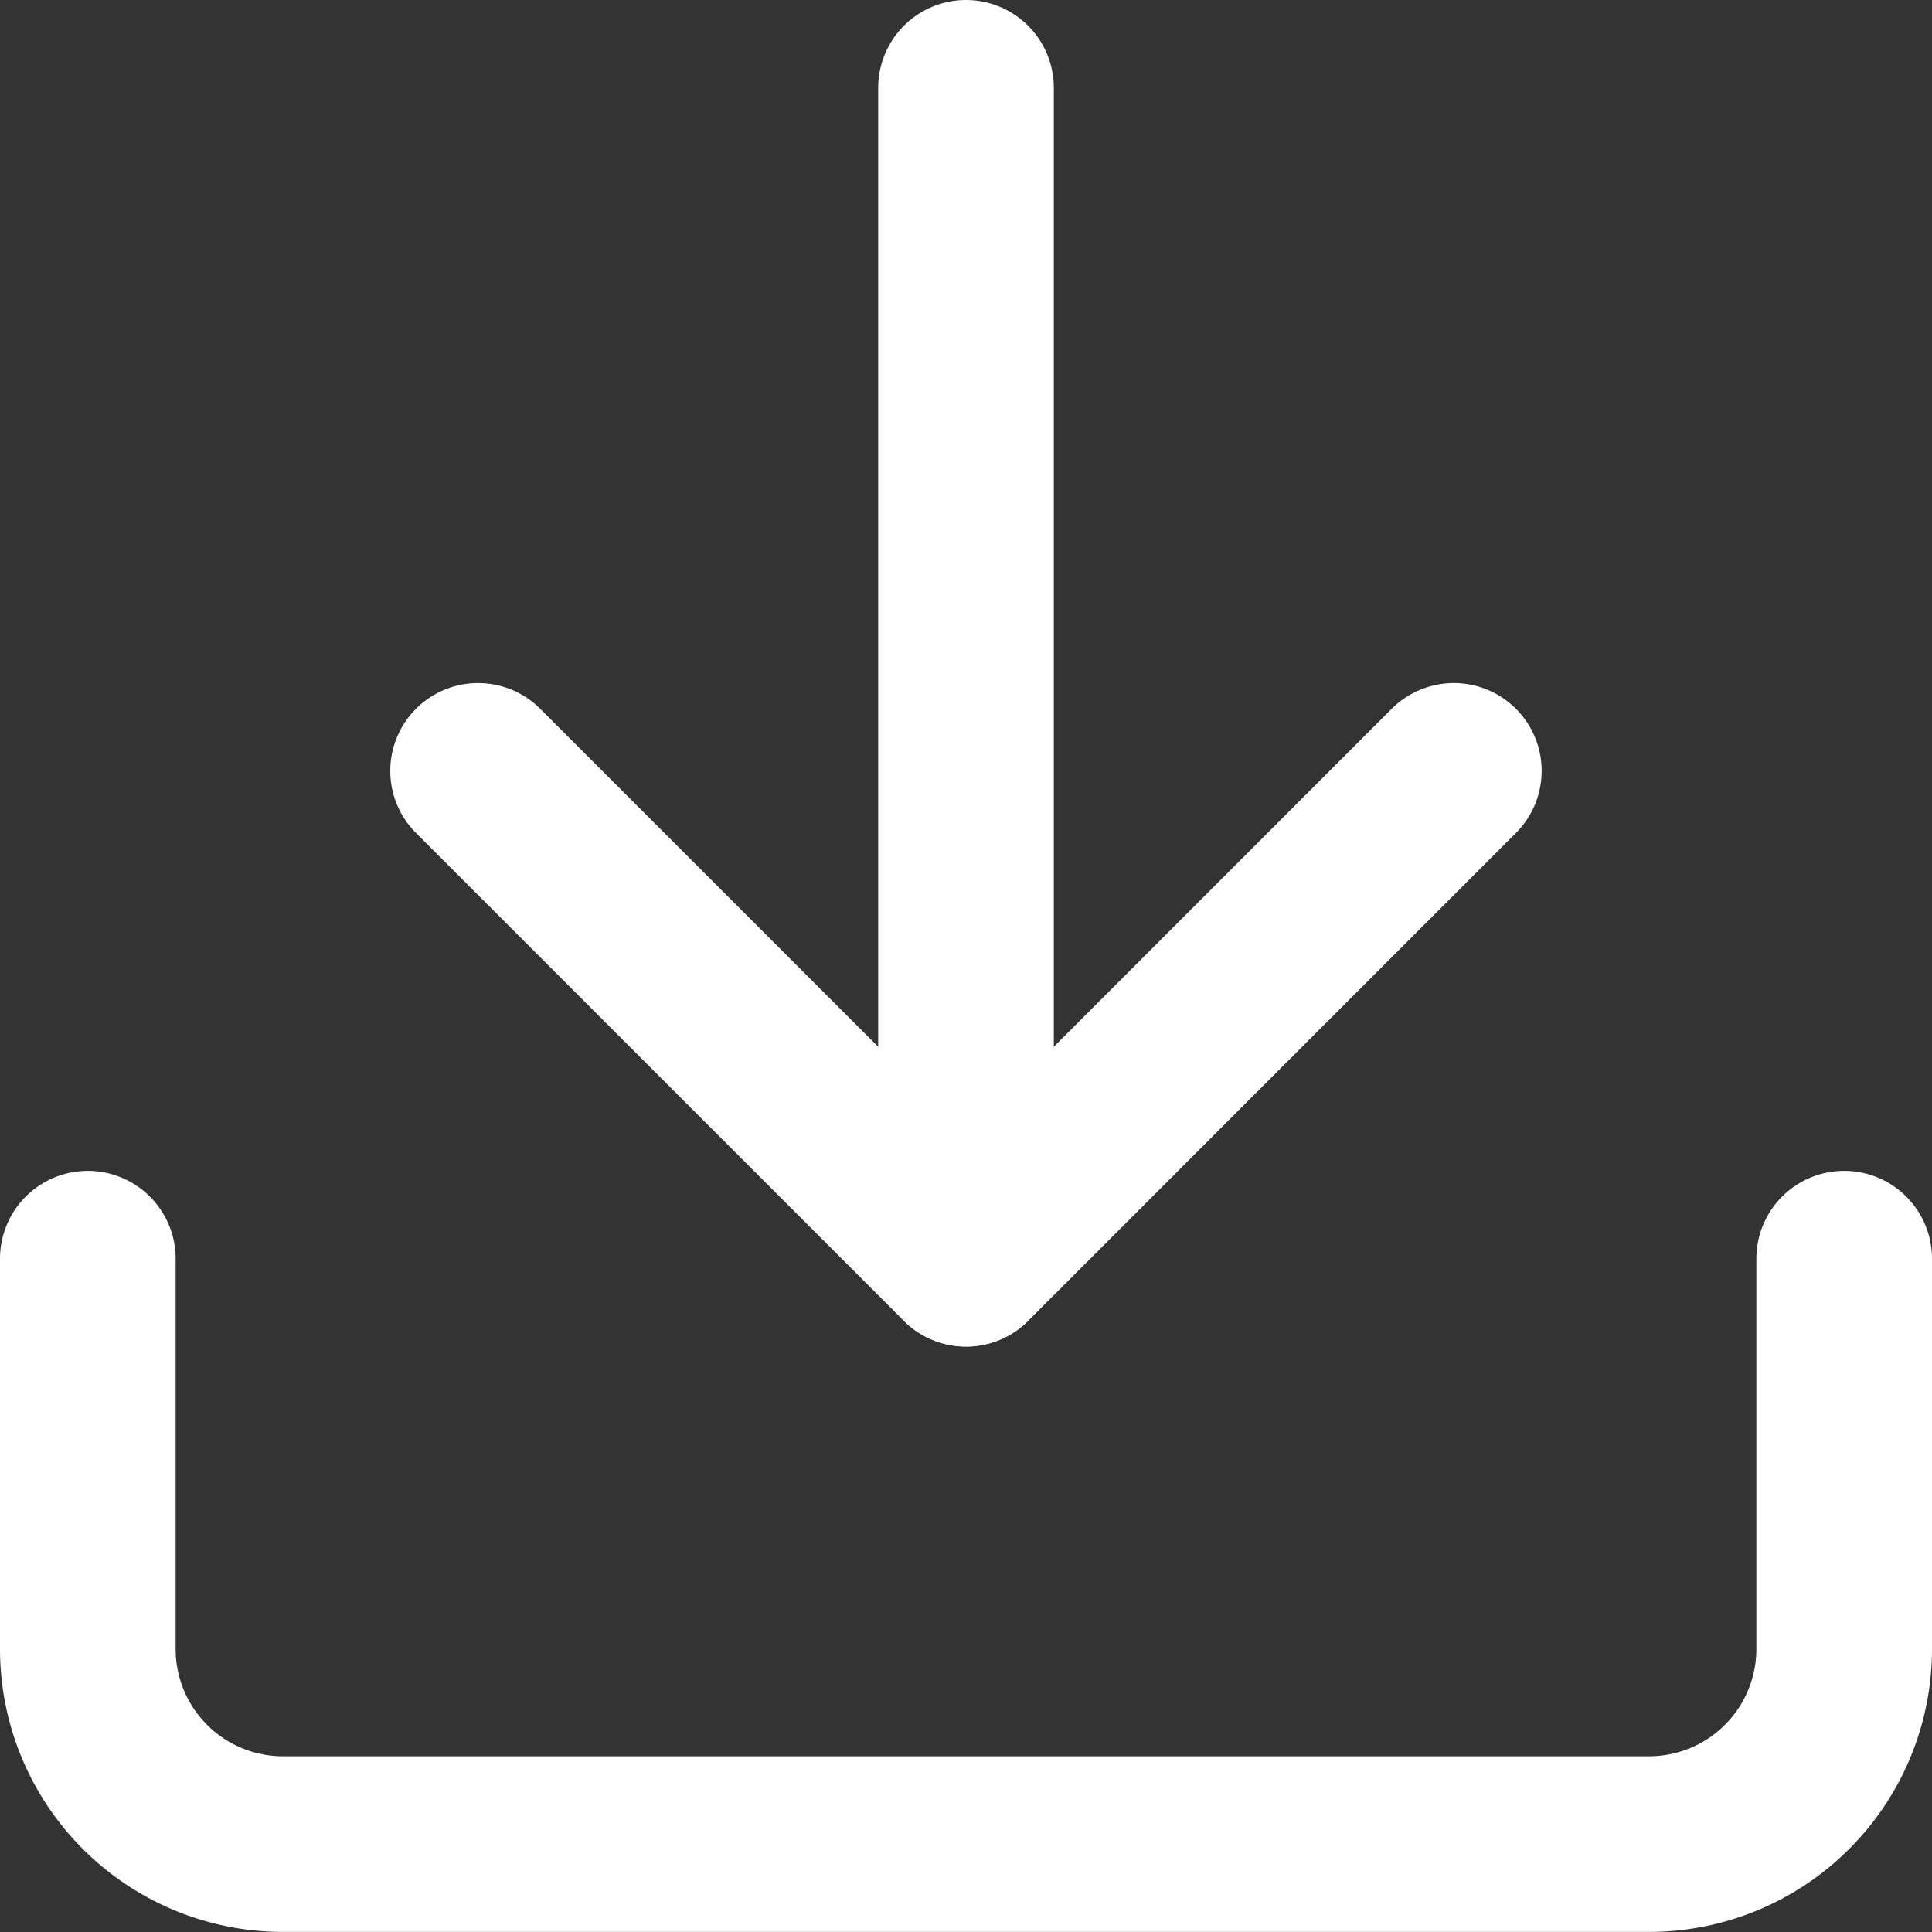
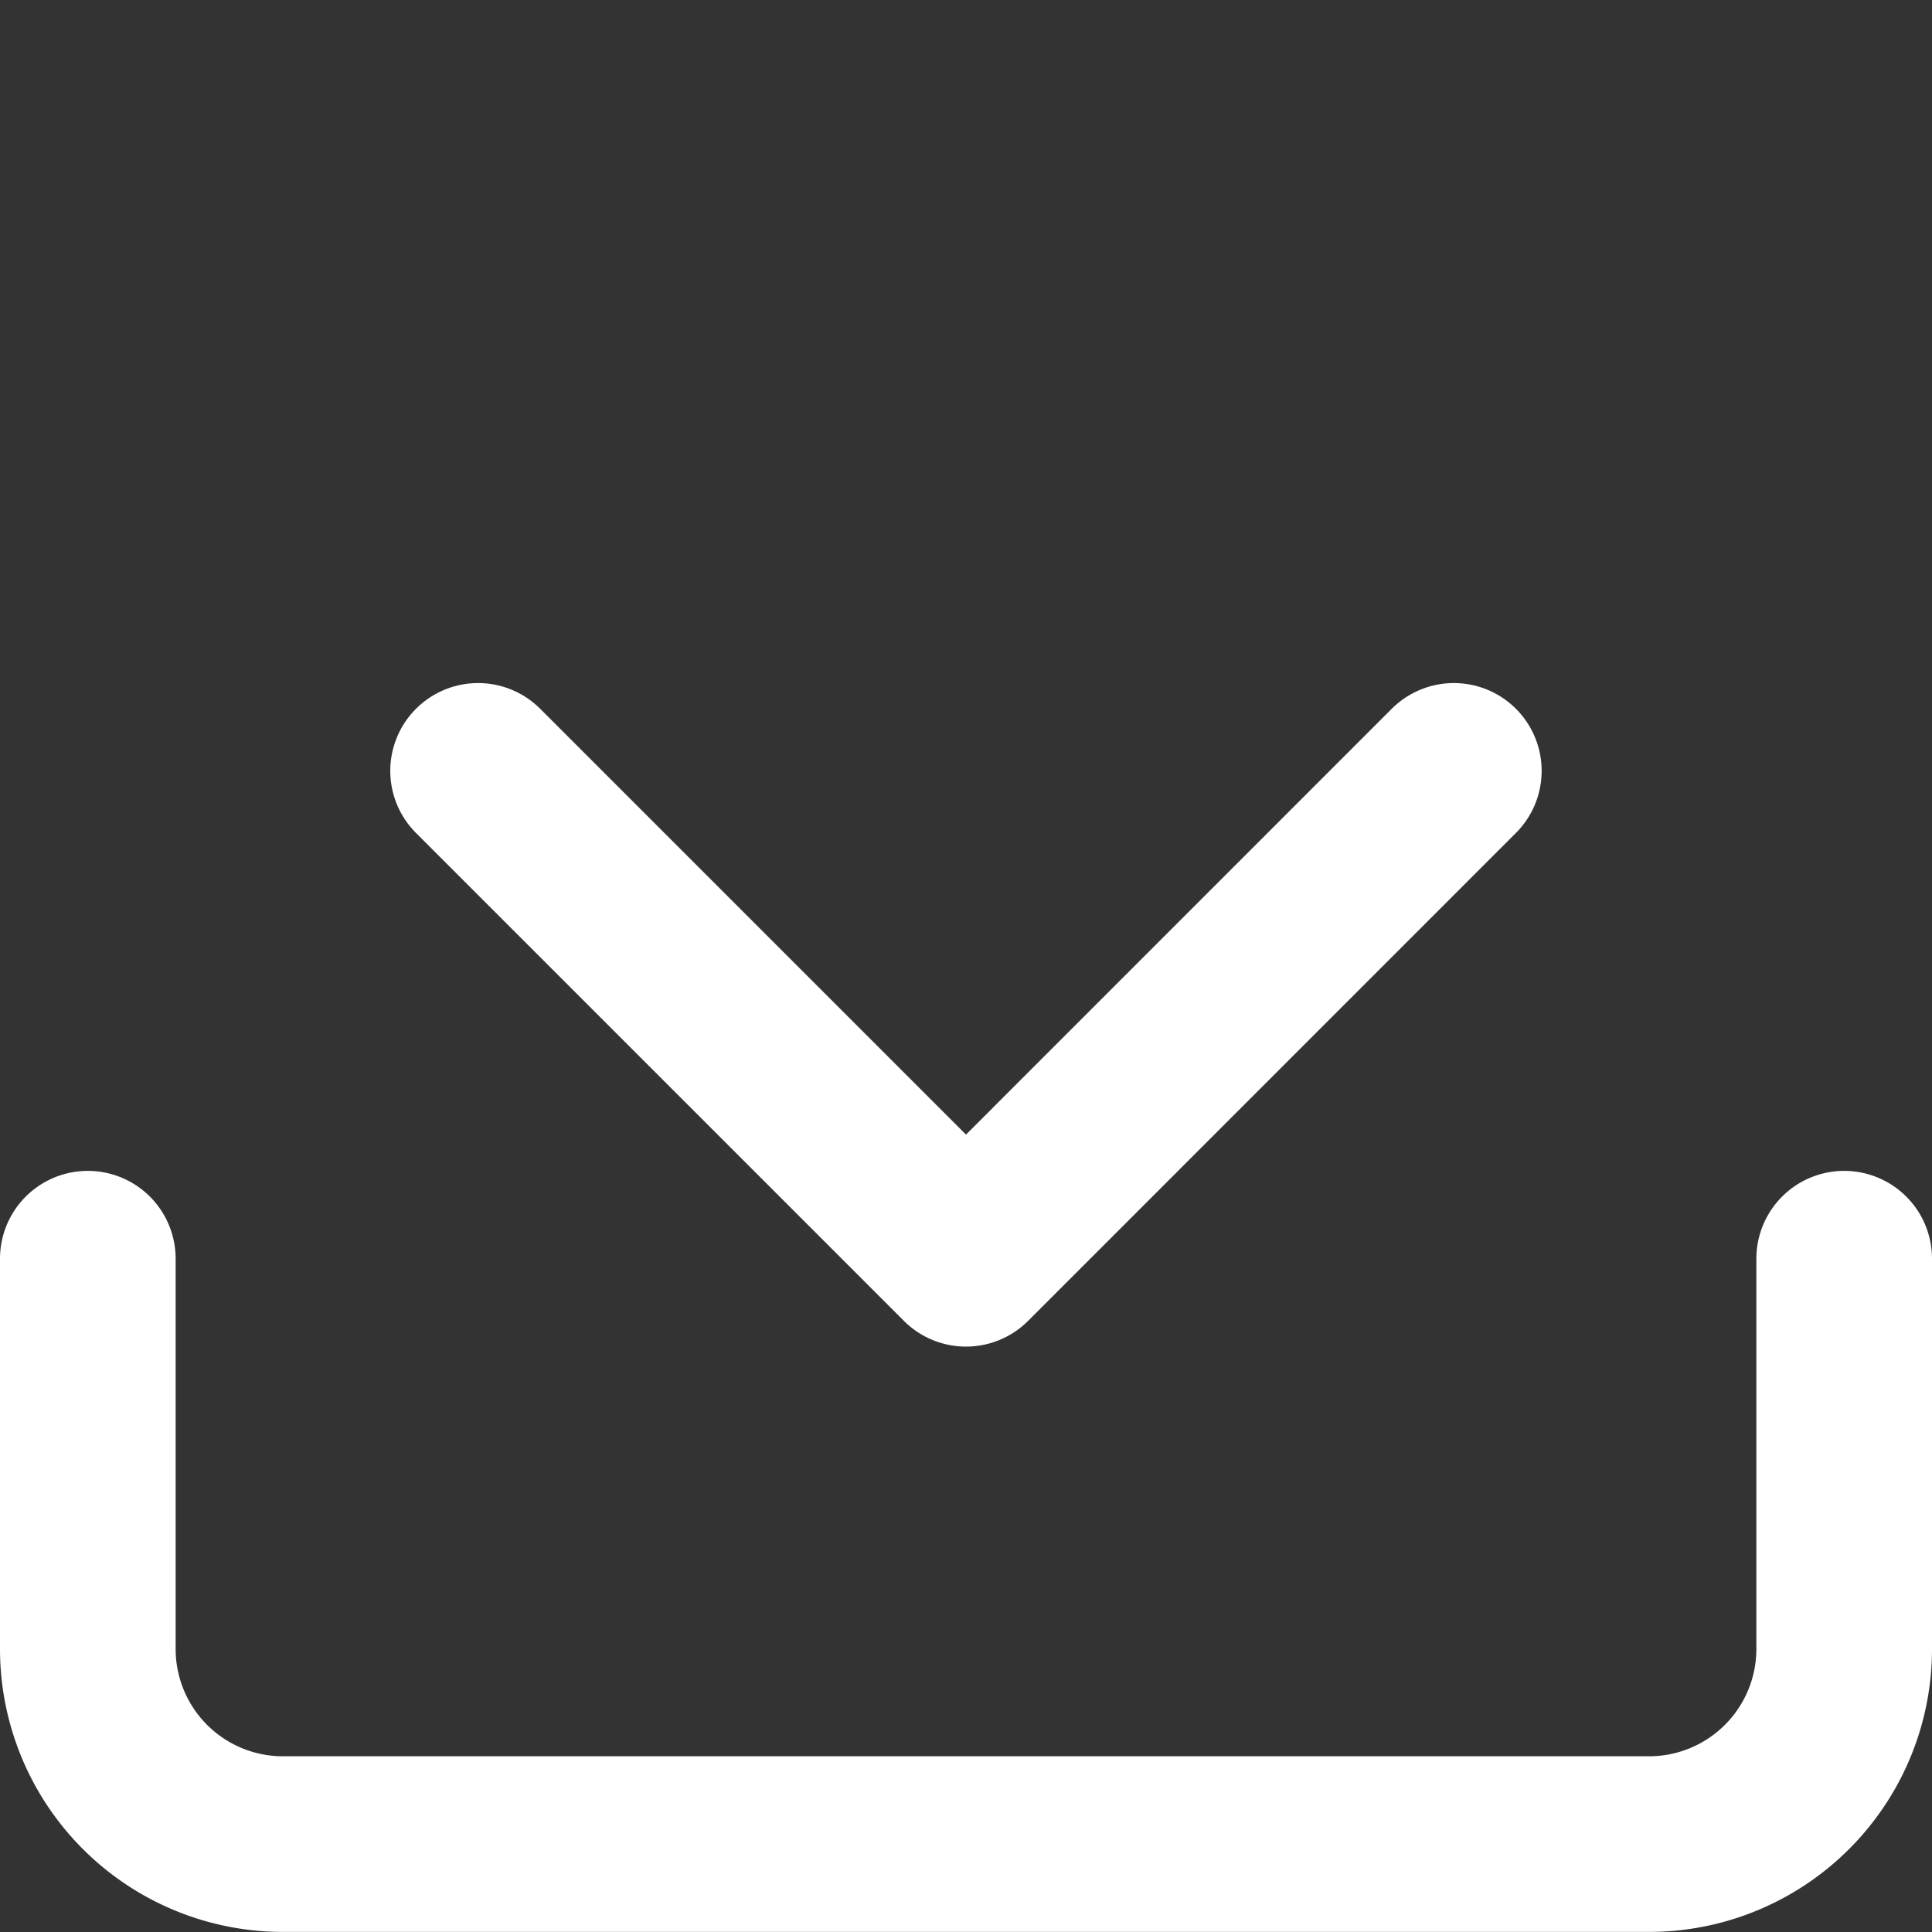
<svg xmlns="http://www.w3.org/2000/svg" width="22" height="22" viewBox="0 0 22 22">
  <rect x="0" y="0" width="22" height="22" fill="#333333" stroke="none" />
  <g id="Icon_feather-download" data-name="Icon feather-download" transform="translate(-3.5 -3.5)">
    <path id="Path_191" data-name="Path 191" d="M24.5,22.5v4.444a2.222,2.222,0,0,1-2.222,2.222H6.722A2.222,2.222,0,0,1,4.5,26.944V22.5" transform="translate(0 -4.667)" fill="none" stroke="#fff" stroke-linecap="round" stroke-linejoin="round" stroke-width="2" />
    <path id="Path_192" data-name="Path 192" d="M10.5,15l5.556,5.556L21.611,15" transform="translate(-1.556 -2.722)" fill="none" stroke="#fff" stroke-linecap="round" stroke-linejoin="round" stroke-width="2" />
-     <path id="Path_193" data-name="Path 193" d="M18,17.833V4.5" transform="translate(-3.5)" fill="none" stroke="#fff" stroke-linecap="round" stroke-linejoin="round" stroke-width="2" />
  </g>
</svg>